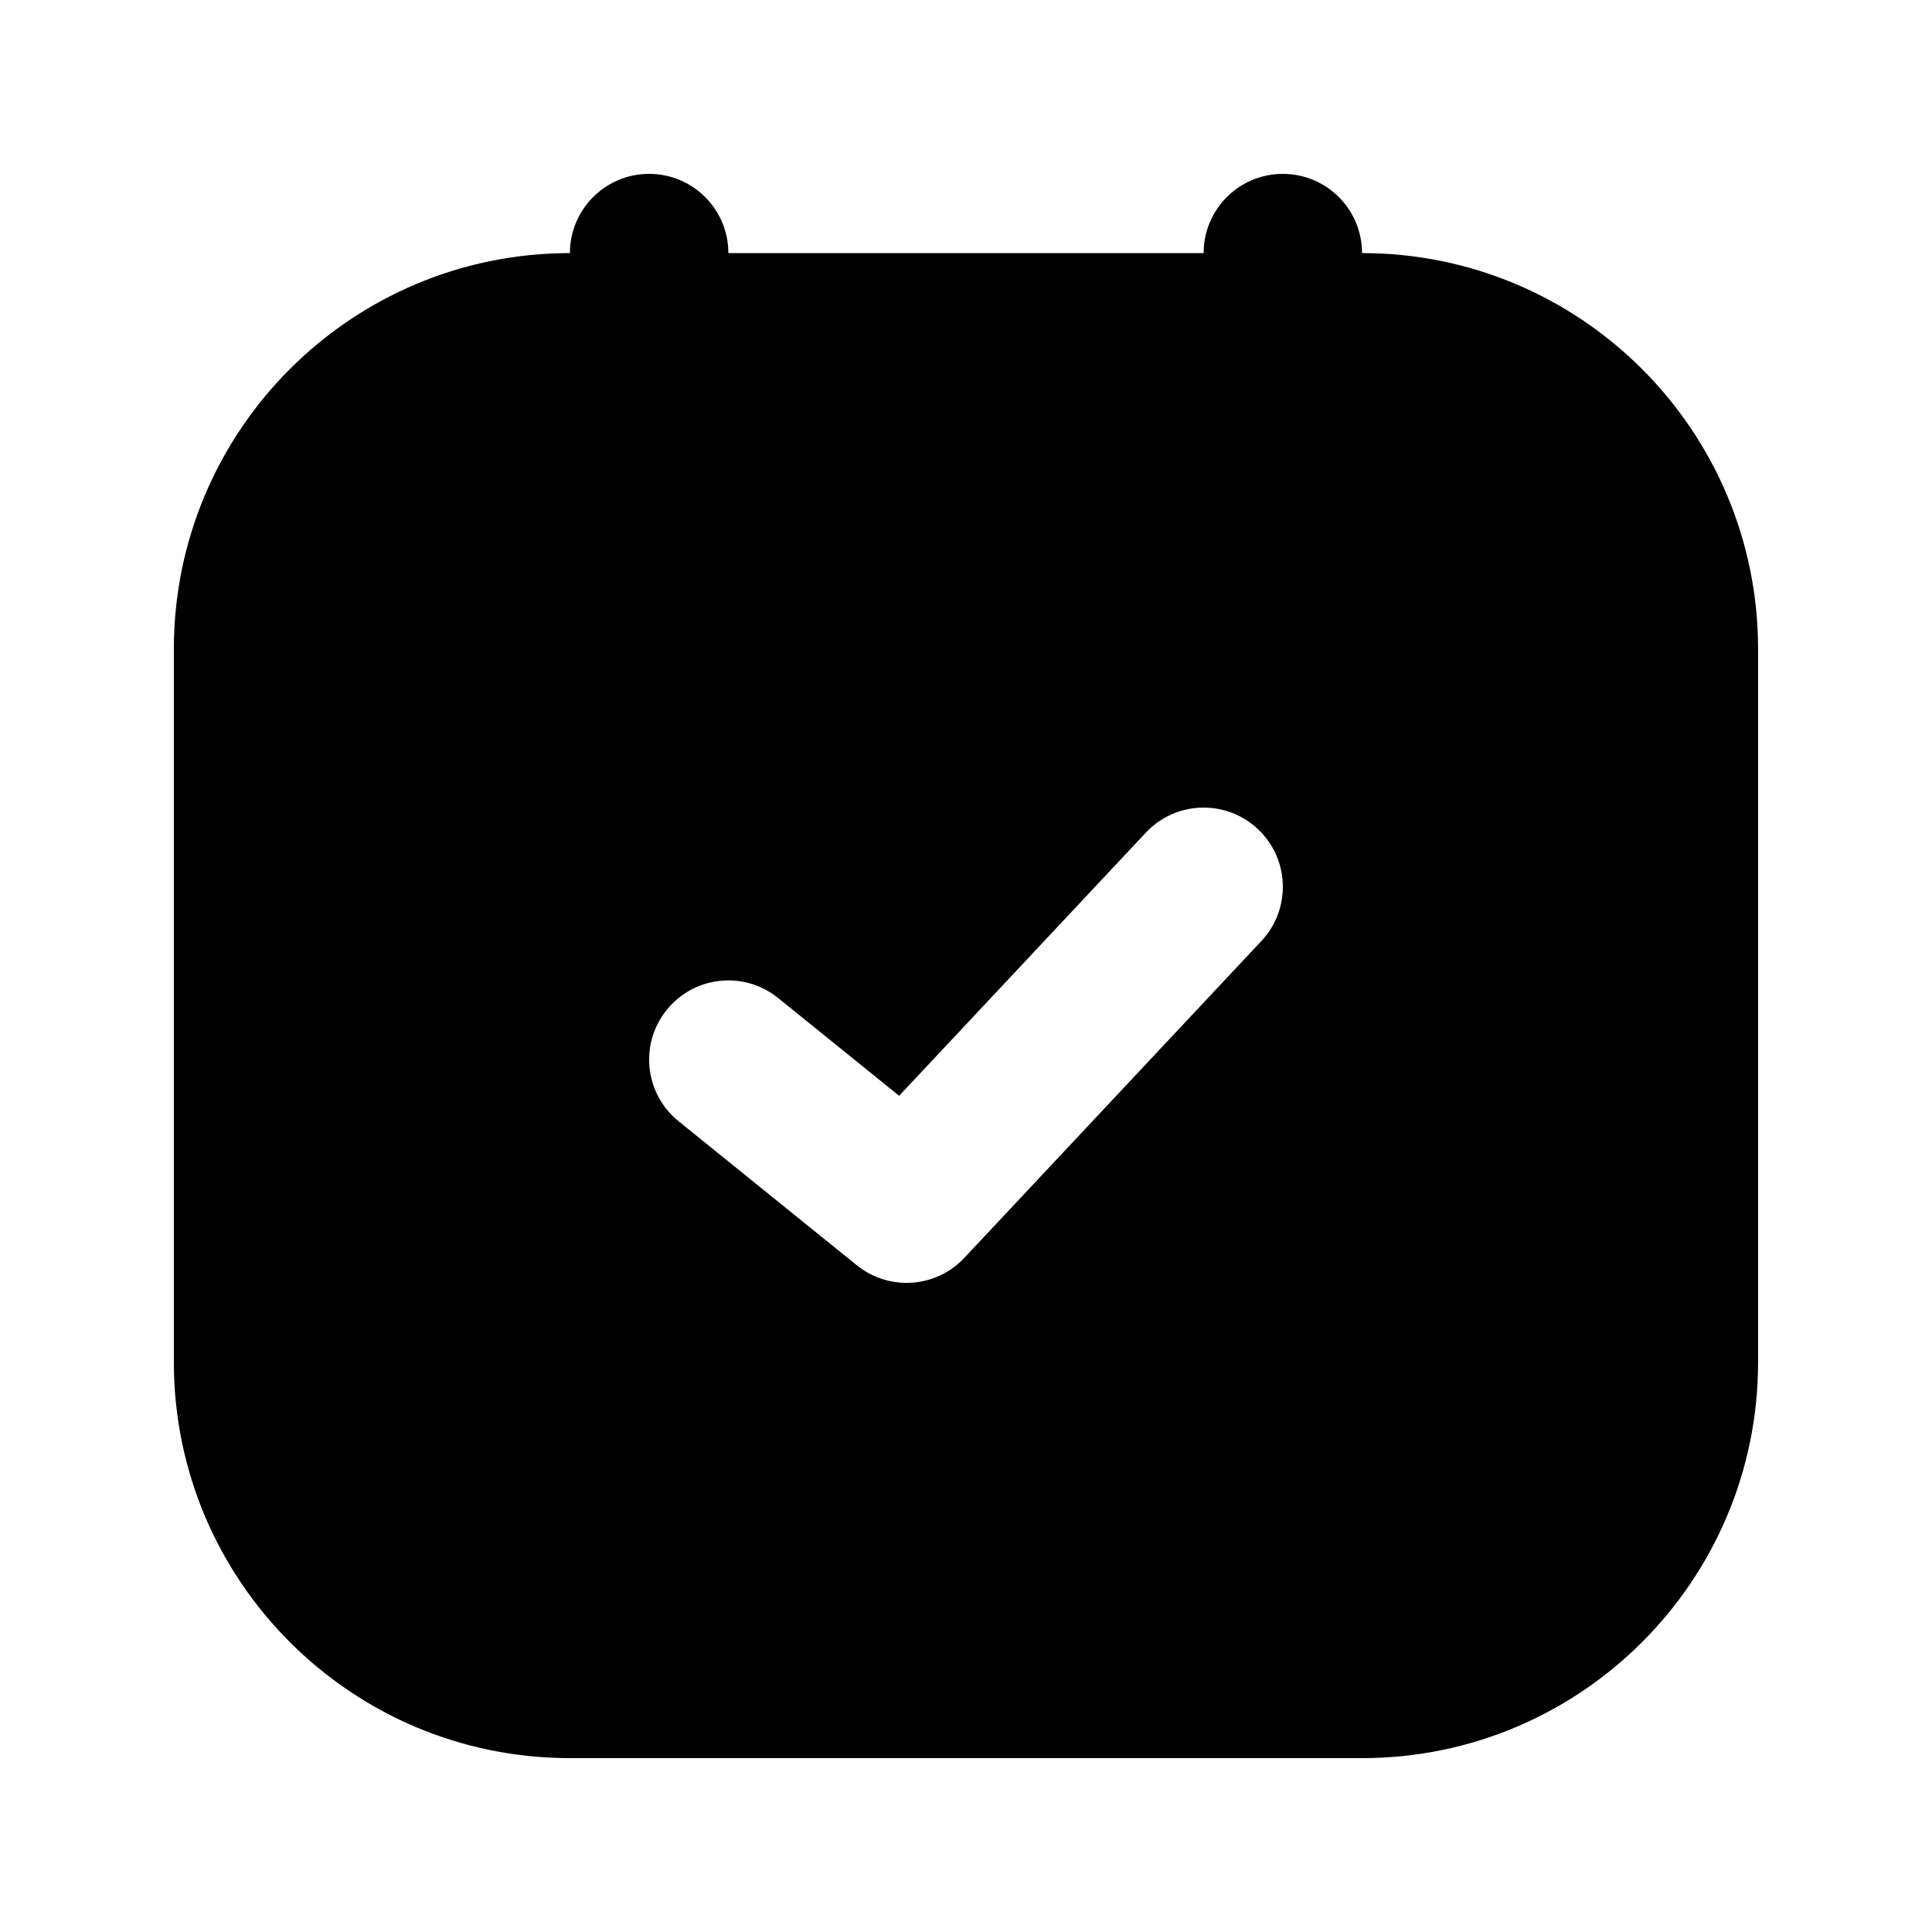
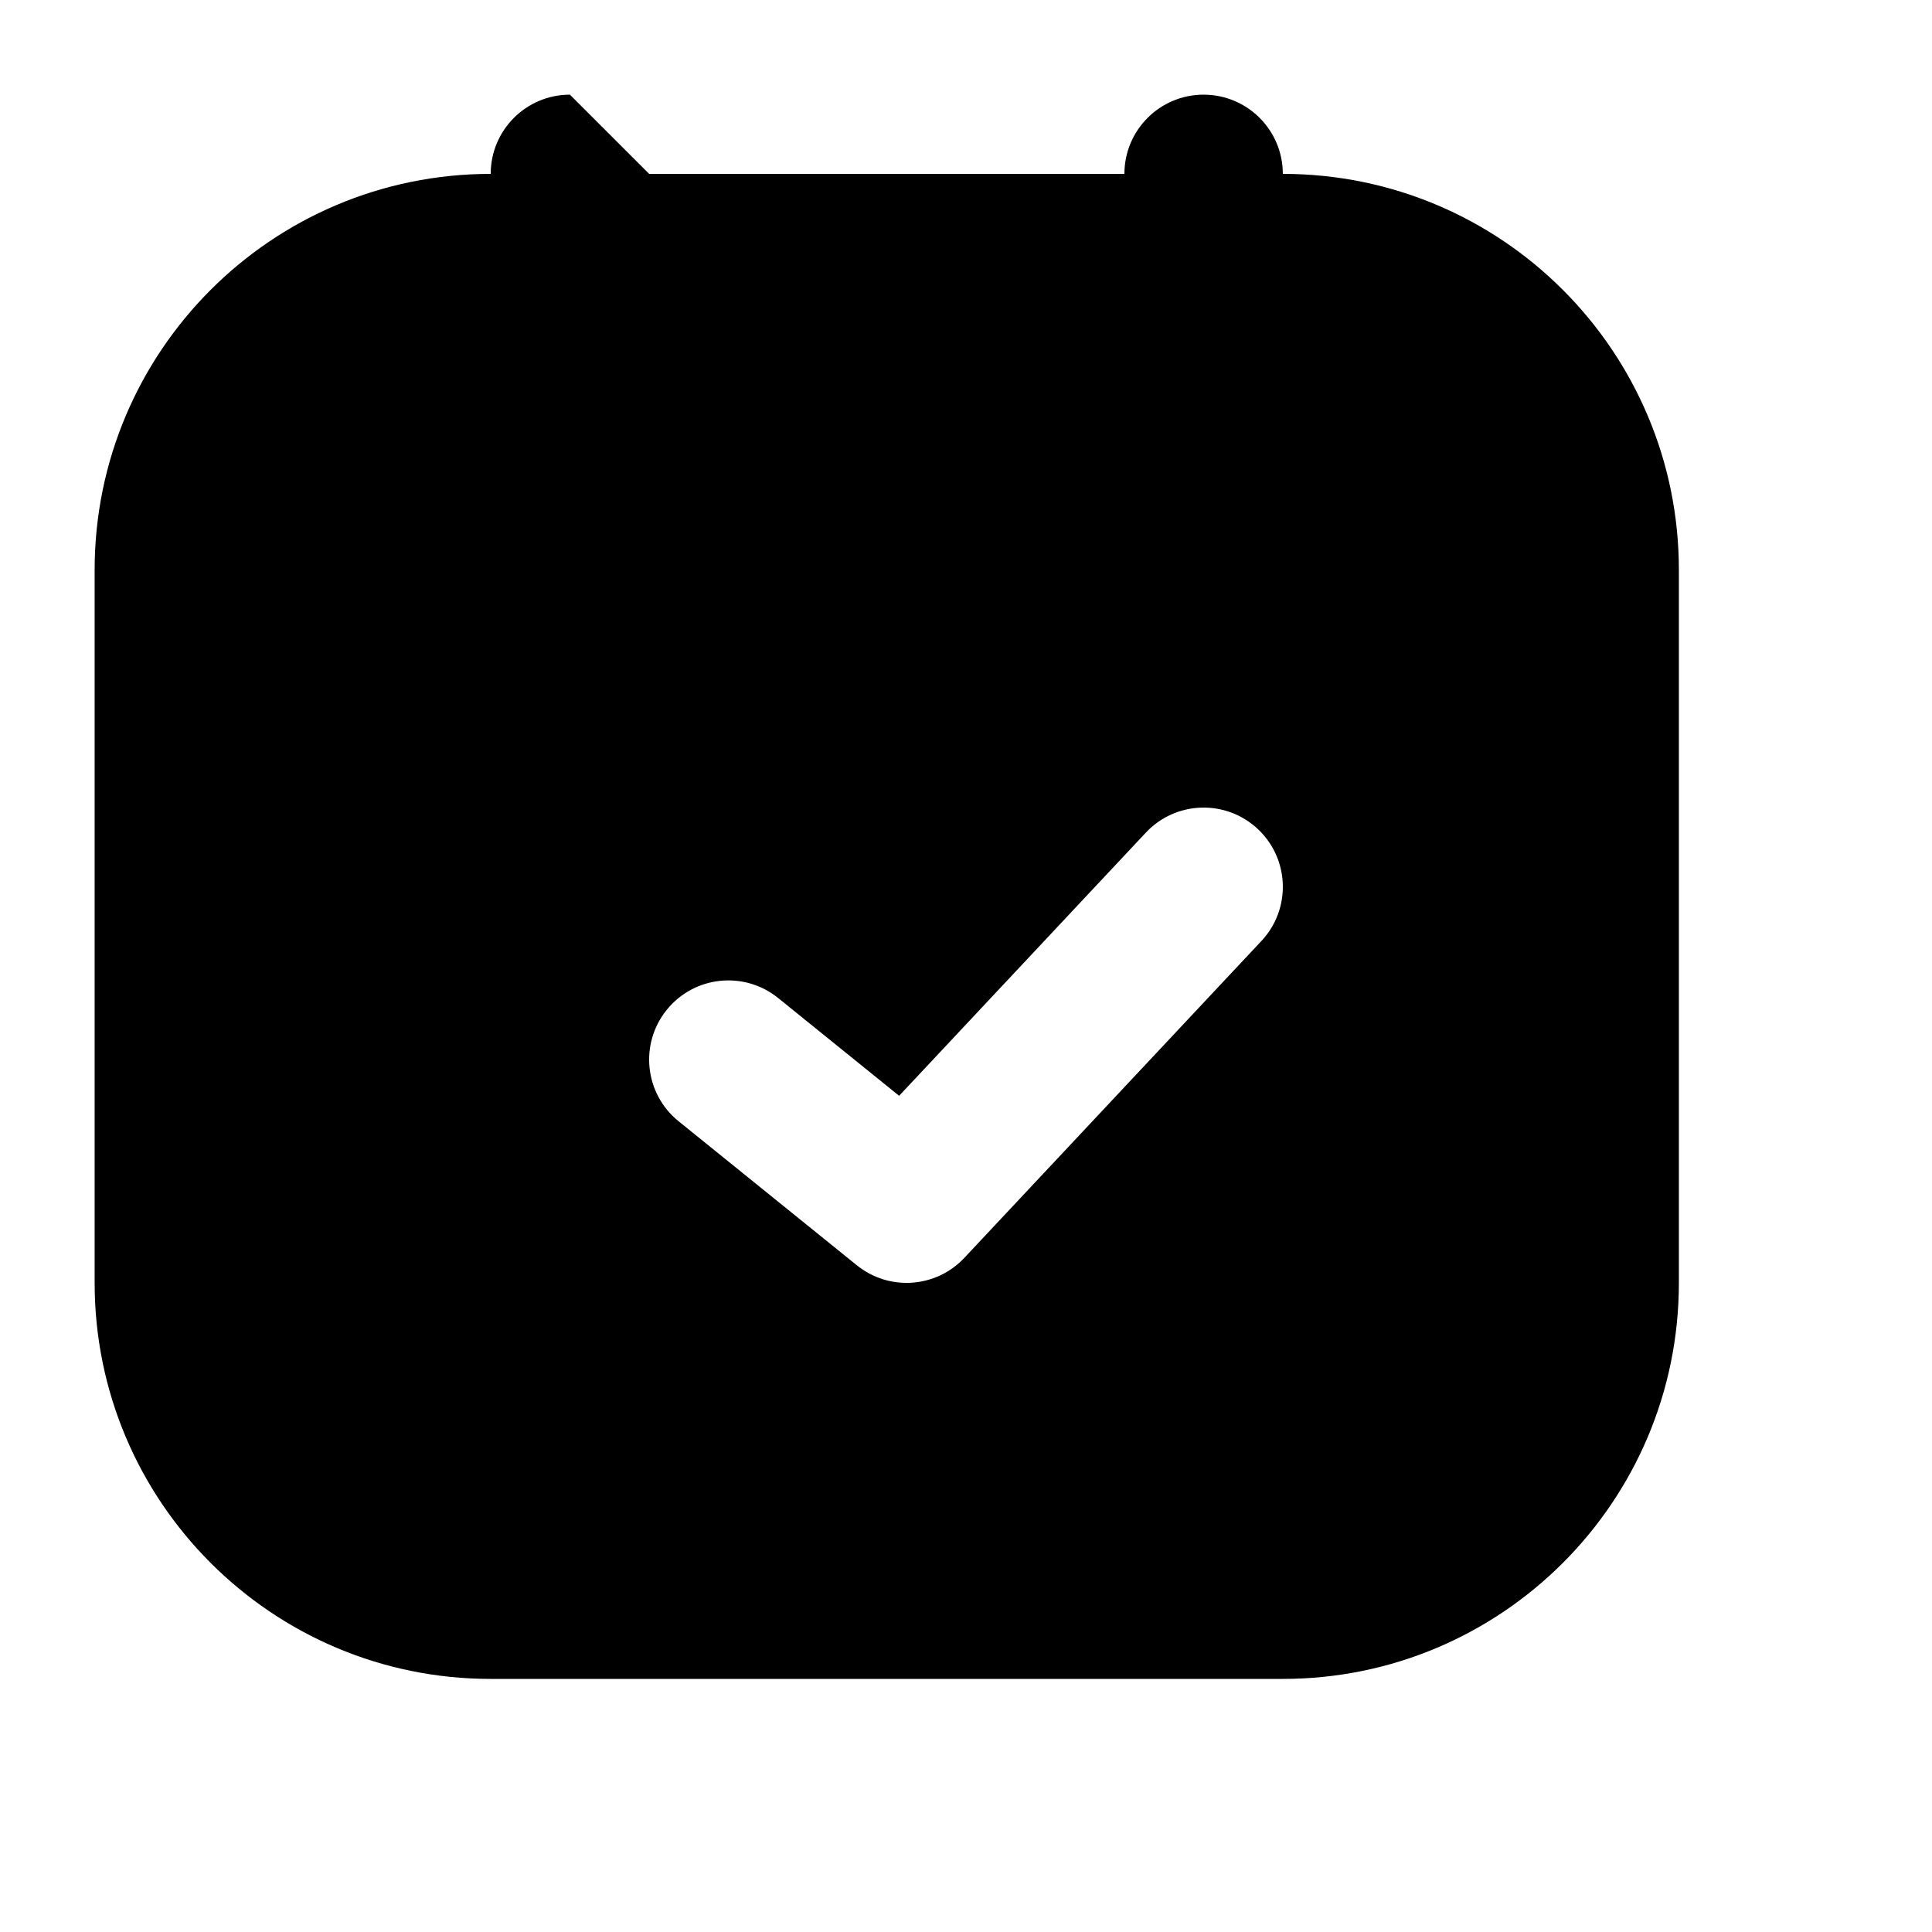
<svg xmlns="http://www.w3.org/2000/svg" fill="#000000" width="800px" height="800px" version="1.1" viewBox="144 144 512 512">
-   <path d="m316.03 190.08c11.594 0 20.992 9.398 20.992 20.992h125.95c0-11.594 9.395-20.992 20.988-20.992 11.598 0 20.992 9.398 20.992 20.992 57.969 0 104.96 46.992 104.96 104.96v188.93c0 57.969-46.992 104.96-104.96 104.96h-209.92c-57.969 0-104.96-46.992-104.96-104.96v-188.93c0-57.969 46.992-104.96 104.96-104.96 0-11.594 9.398-20.992 20.992-20.992zm162.26 203.29c7.93-8.457 7.5-21.742-0.957-29.672-8.457-7.93-21.742-7.5-29.672 0.957l-65.383 69.742-32.062-25.91c-9.016-7.289-22.234-5.887-29.52 3.133-7.289 9.02-5.883 22.234 3.133 29.52l47.234 38.168c8.551 6.914 20.984 6.055 28.504-1.969z" fill-rule="evenodd" />
+   <path d="m316.03 190.08h125.95c0-11.594 9.395-20.992 20.988-20.992 11.598 0 20.992 9.398 20.992 20.992 57.969 0 104.96 46.992 104.96 104.96v188.93c0 57.969-46.992 104.96-104.96 104.96h-209.92c-57.969 0-104.96-46.992-104.96-104.96v-188.93c0-57.969 46.992-104.96 104.96-104.96 0-11.594 9.398-20.992 20.992-20.992zm162.26 203.29c7.93-8.457 7.5-21.742-0.957-29.672-8.457-7.93-21.742-7.5-29.672 0.957l-65.383 69.742-32.062-25.91c-9.016-7.289-22.234-5.887-29.52 3.133-7.289 9.02-5.883 22.234 3.133 29.52l47.234 38.168c8.551 6.914 20.984 6.055 28.504-1.969z" fill-rule="evenodd" />
</svg>